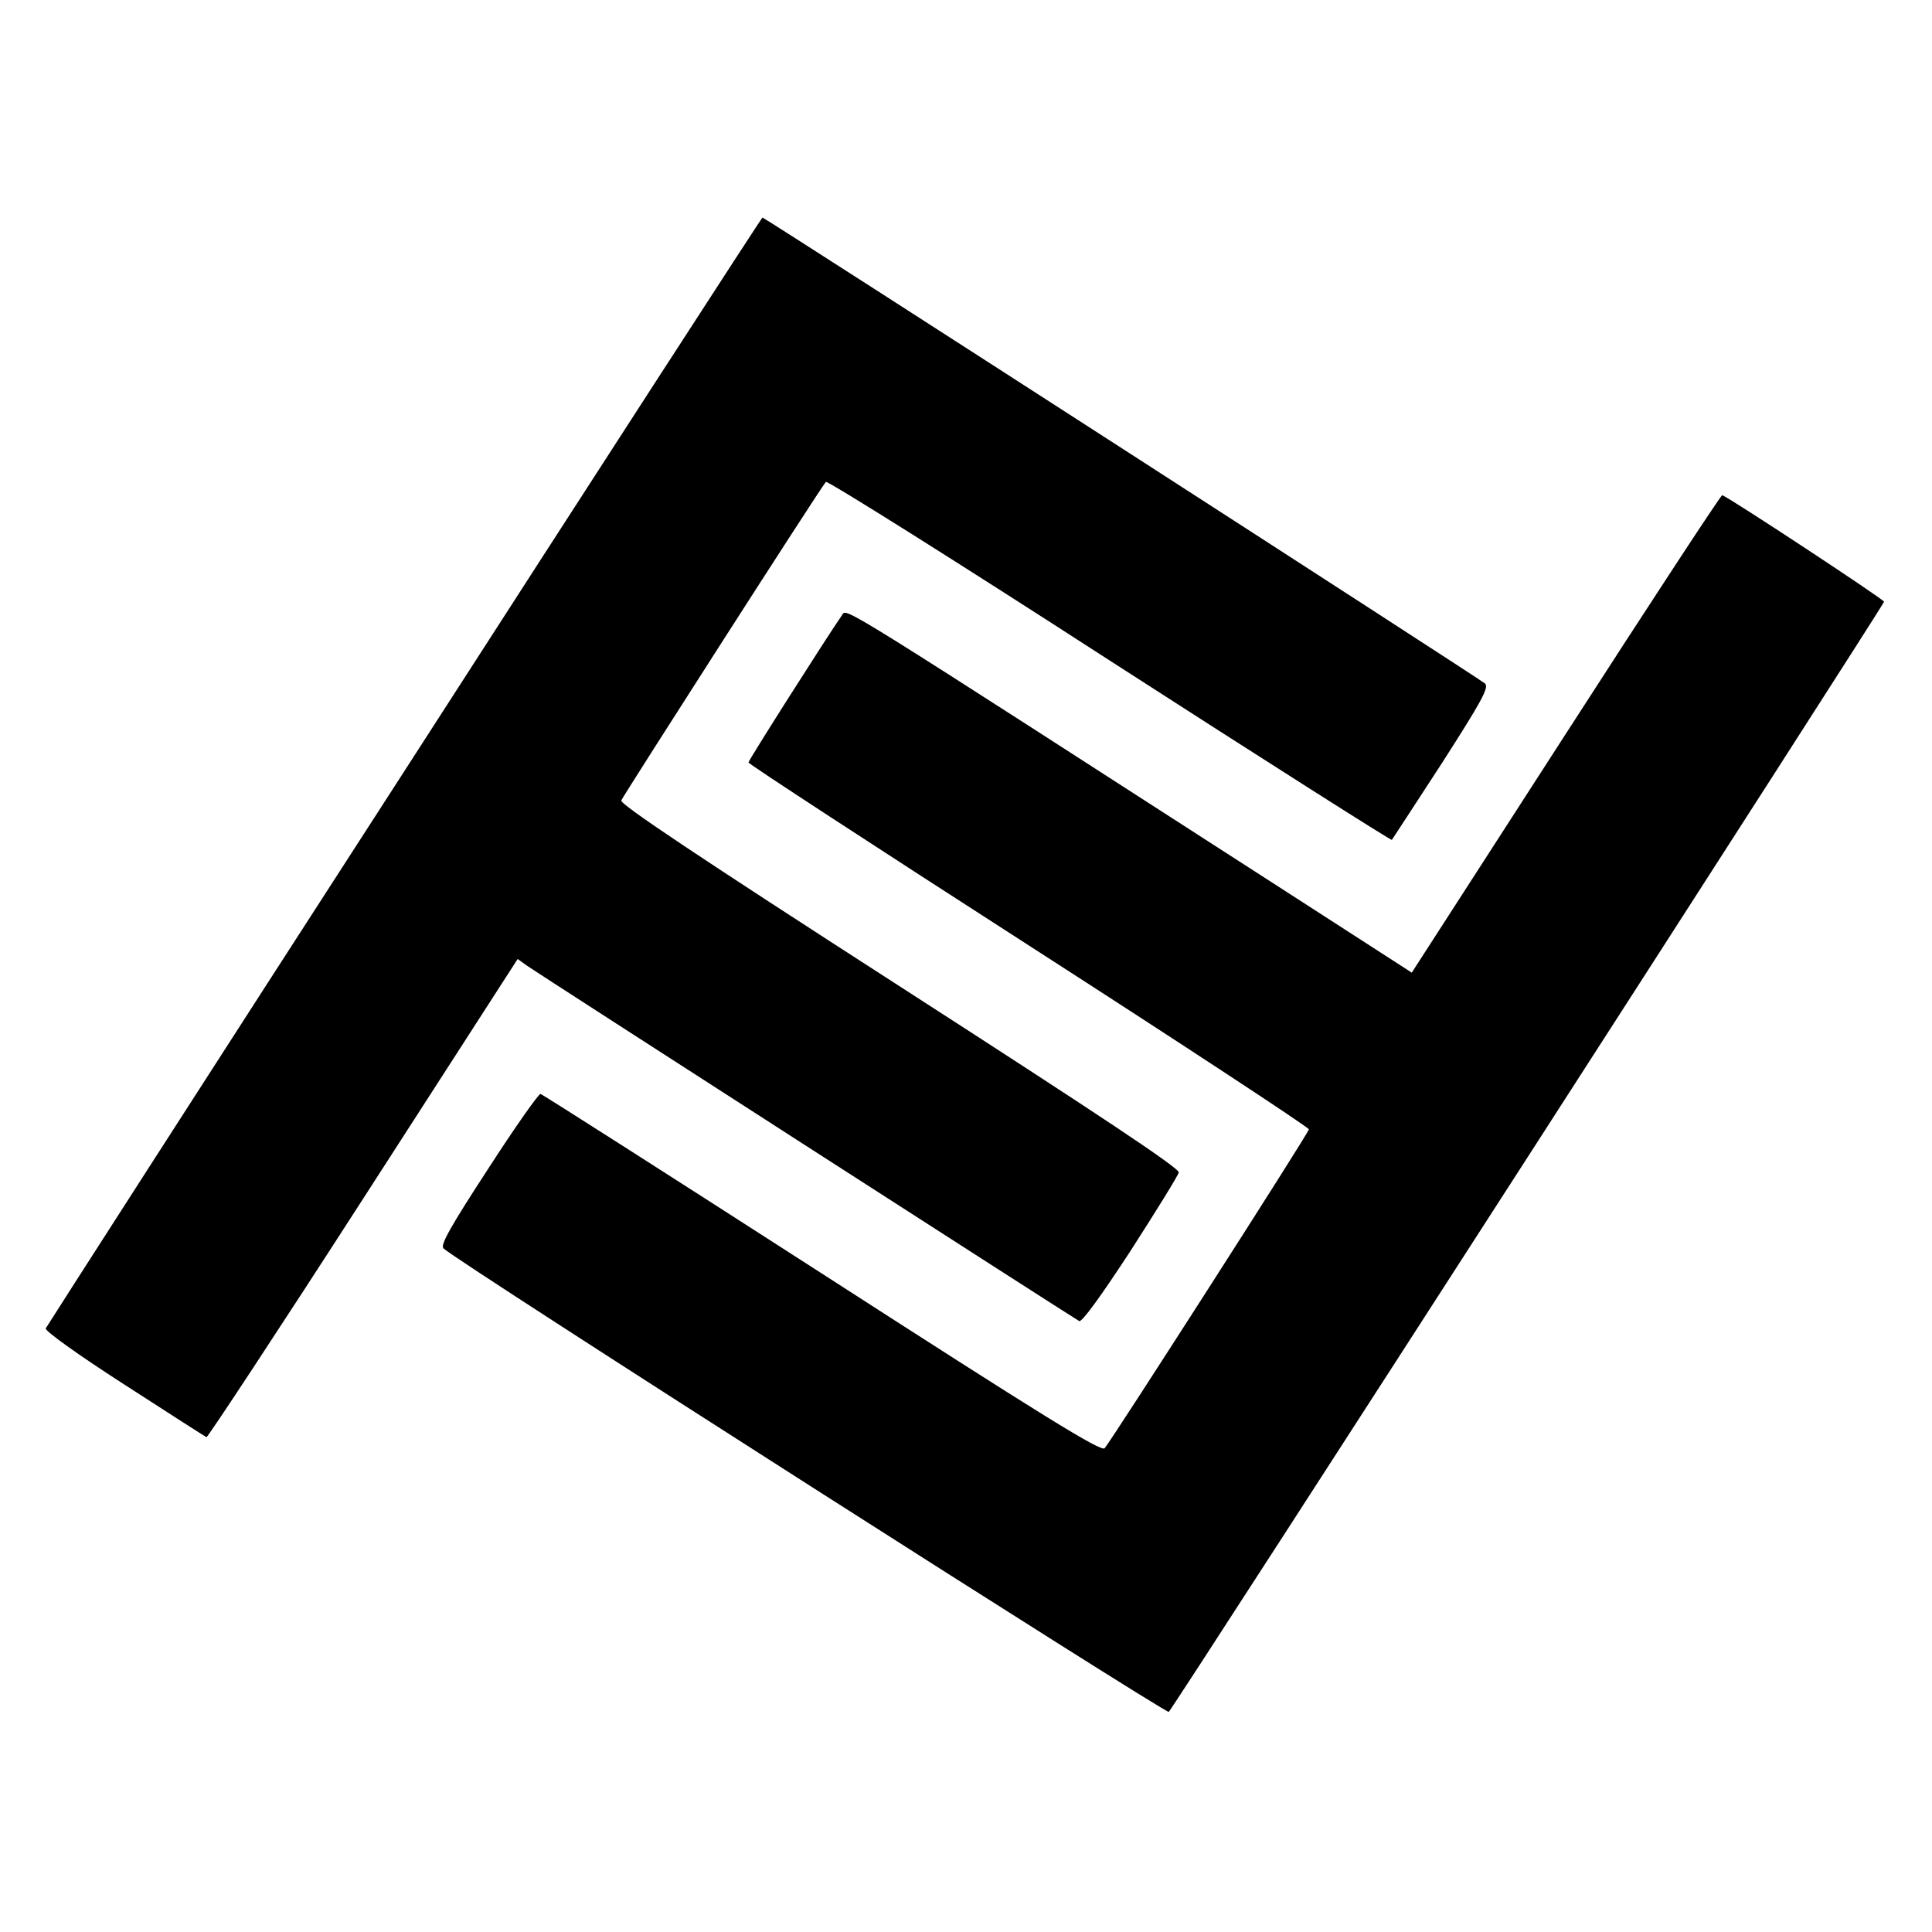
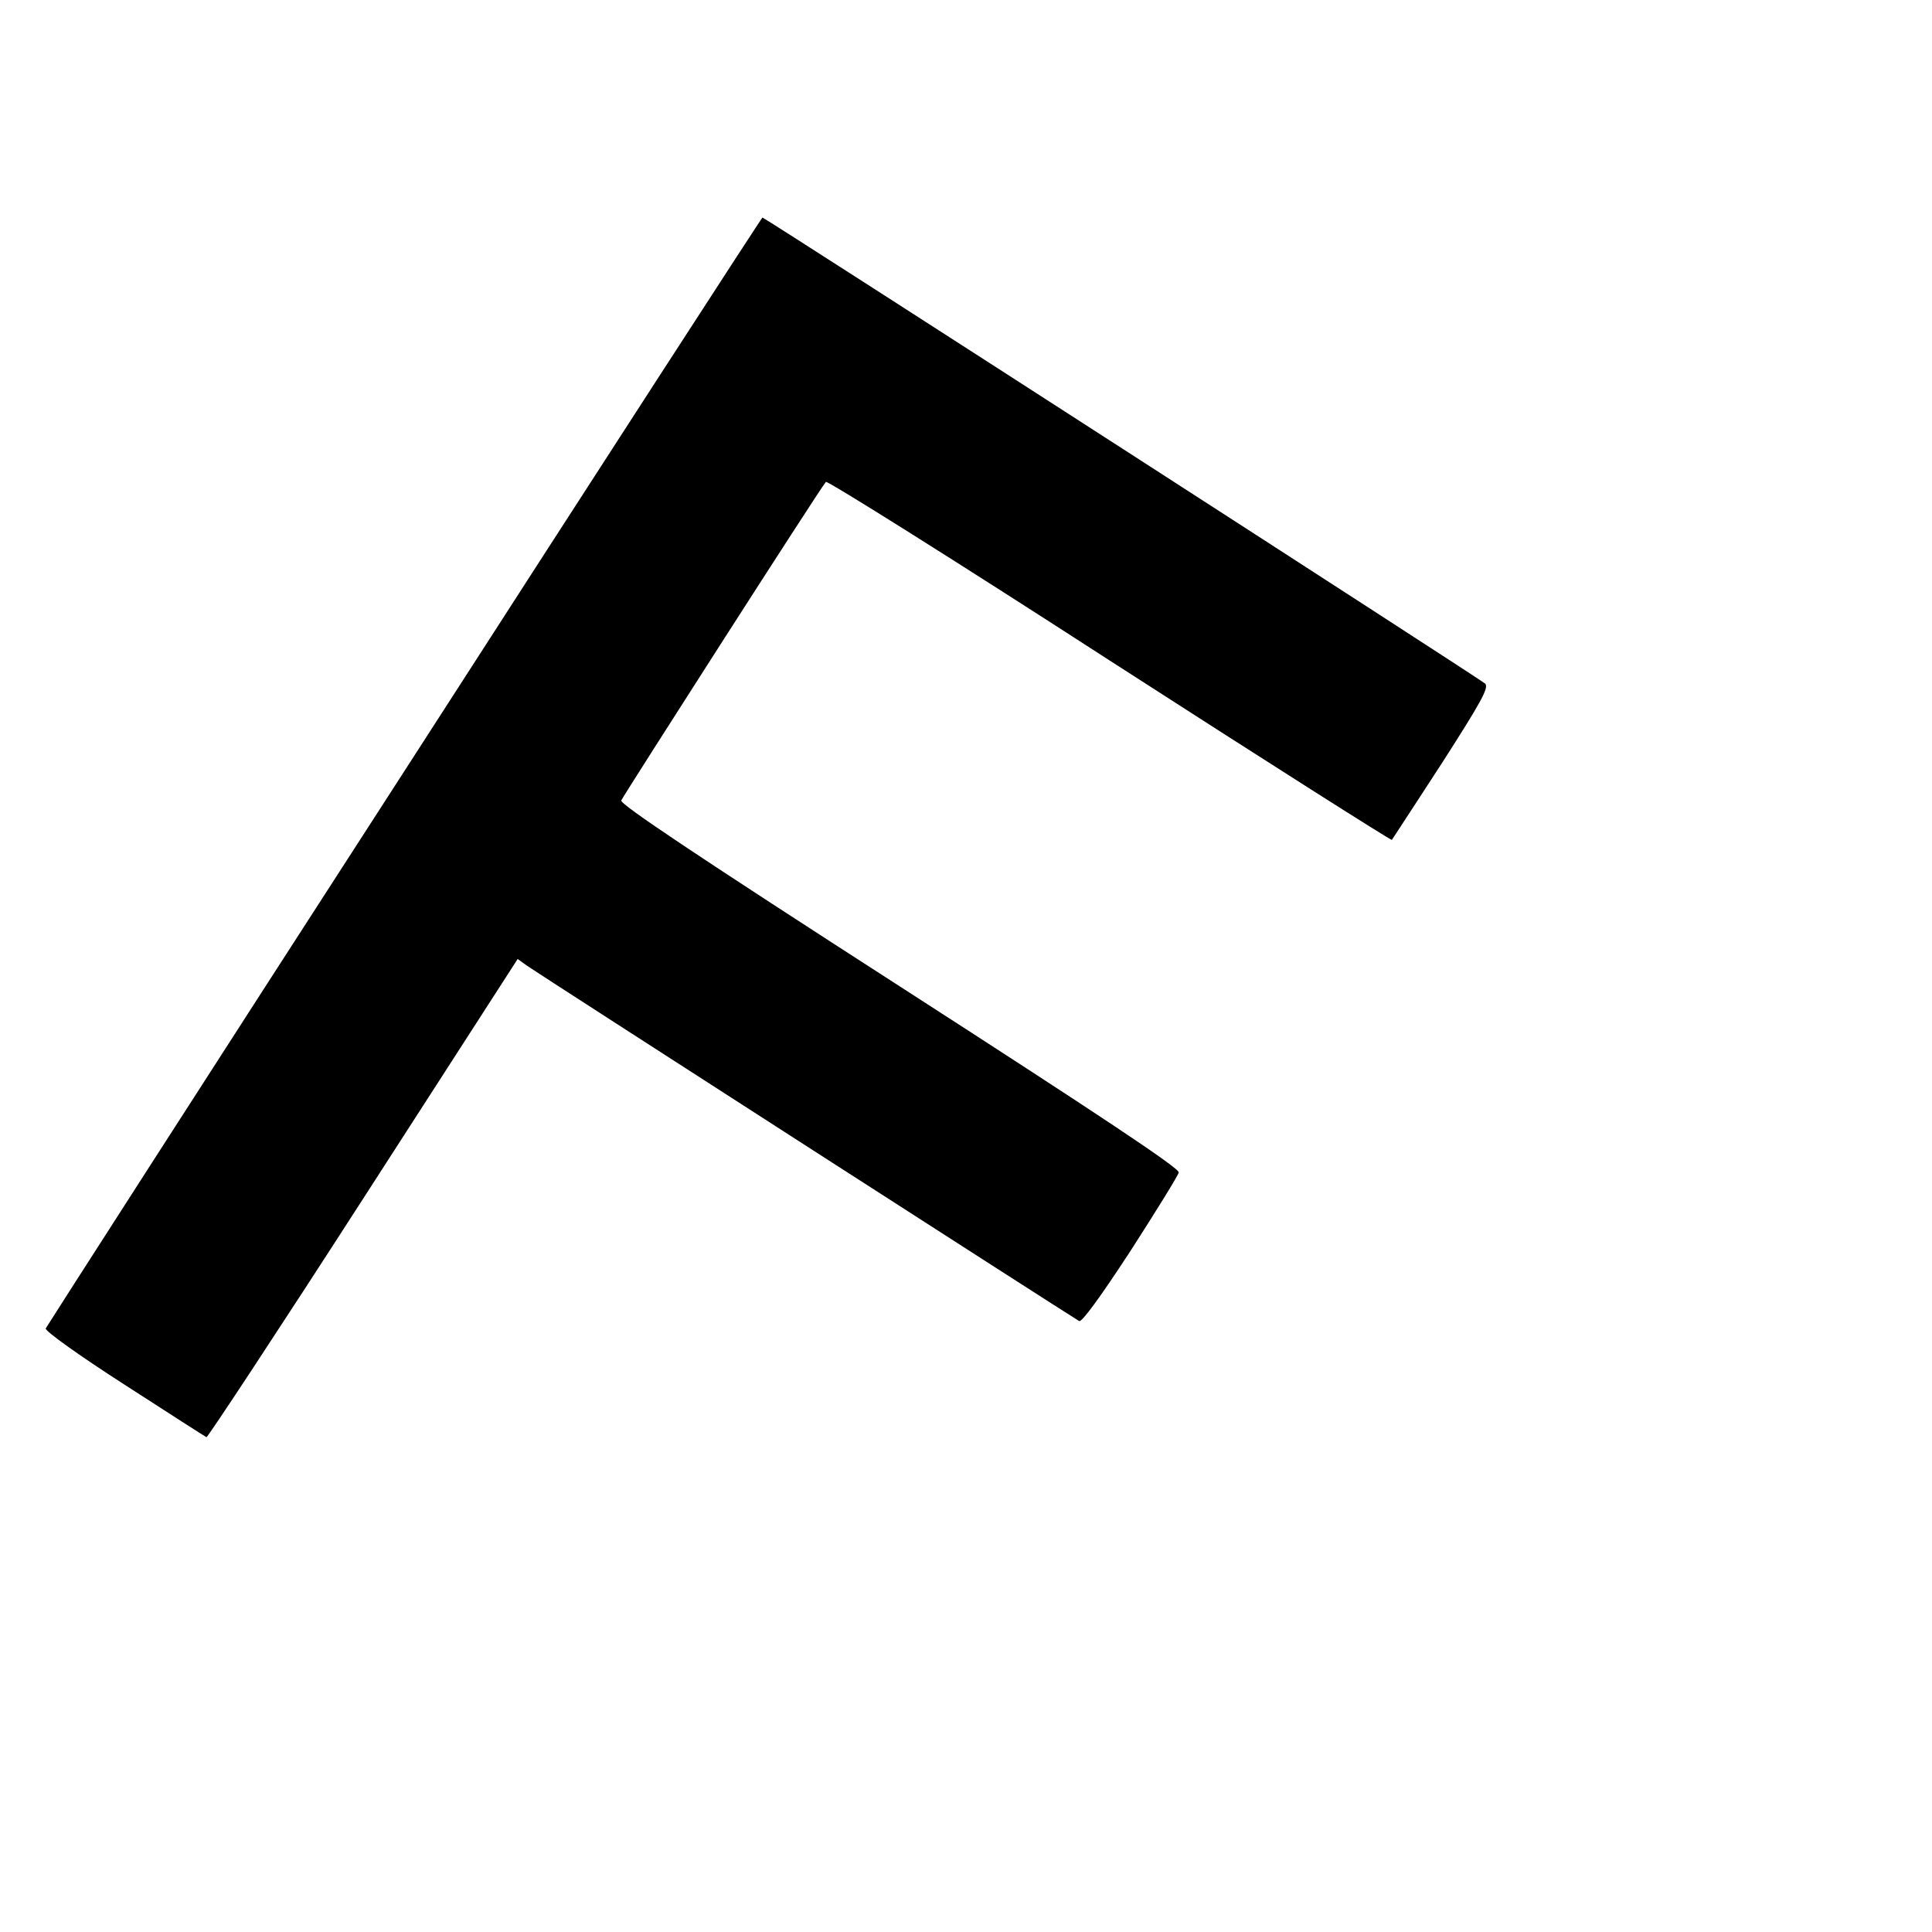
<svg xmlns="http://www.w3.org/2000/svg" version="1.0" width="524pt" height="524pt" viewBox="0 0 524 524" preserveAspectRatio="xMidYMid meet">
  <g transform="translate(0,524) scale(0.1,-0.1)" fill="#000000" stroke="none">
    <path d="M1097 3149 c-533 -825 -970 -1506 -973 -1512 -2 -7 90 -73 213 -152 119 -77 219 -141 223 -143 3 -1 195 290 425 647 l419 650 25 -18 c25 -18 1475 -951 1498 -964 7 -4 58 66 139 190 70 109 129 204 131 213 3 11 -214 155 -757 505 -548 353 -759 494 -755 504 6 14 541 849 555 864 4 4 350 -213 769 -484 419 -270 764 -489 766 -487 1 1 62 95 135 207 107 167 129 206 118 217 -13 12 -1954 1264 -1960 1264 -2 0 -439 -675 -971 -1501z" />
-     <path d="M4247 3250 l-418 -648 -327 211 c-1243 801 -1205 778 -1218 759 -41 -59 -254 -394 -254 -400 0 -4 342 -227 760 -496 418 -269 760 -494 760 -499 0 -9 -535 -843 -554 -865 -10 -10 -165 86 -767 474 -415 267 -758 486 -763 487 -5 1 -69 -90 -142 -203 -103 -158 -131 -208 -121 -216 37 -36 1961 -1264 1967 -1257 15 15 1940 3003 1940 3011 0 6 -419 282 -439 289 -3 1 -194 -290 -424 -647z" />
  </g>
</svg>